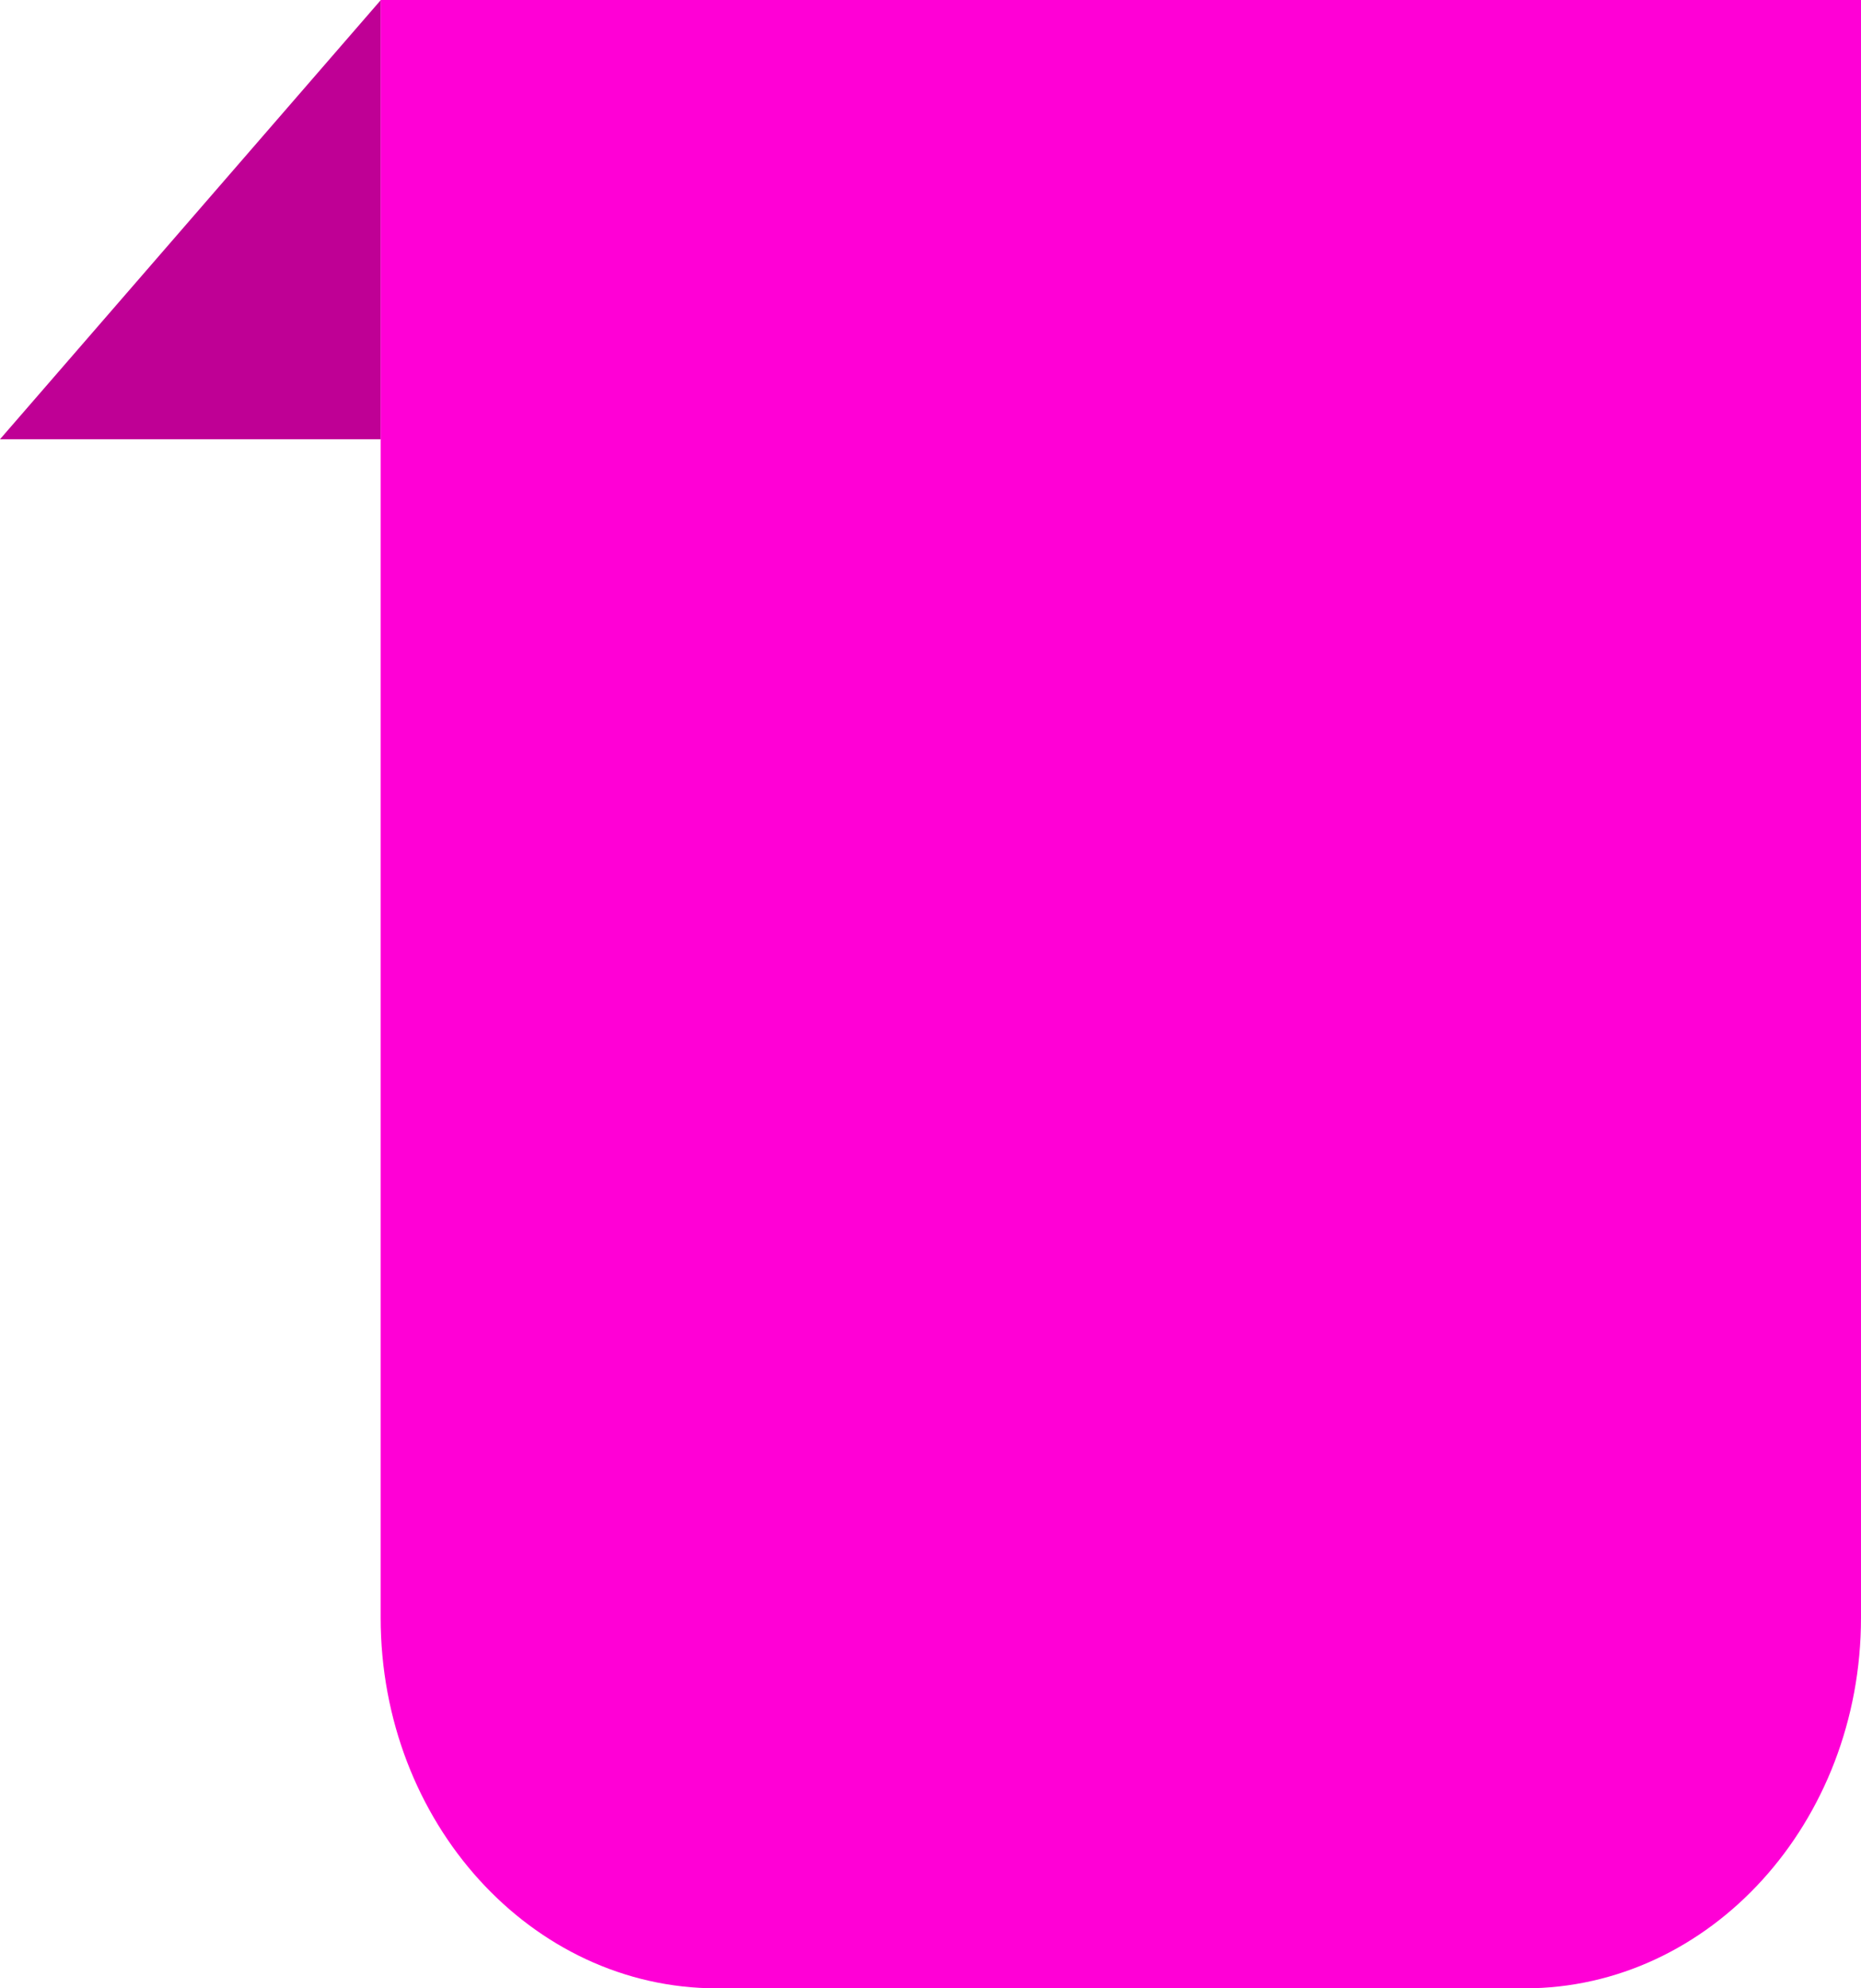
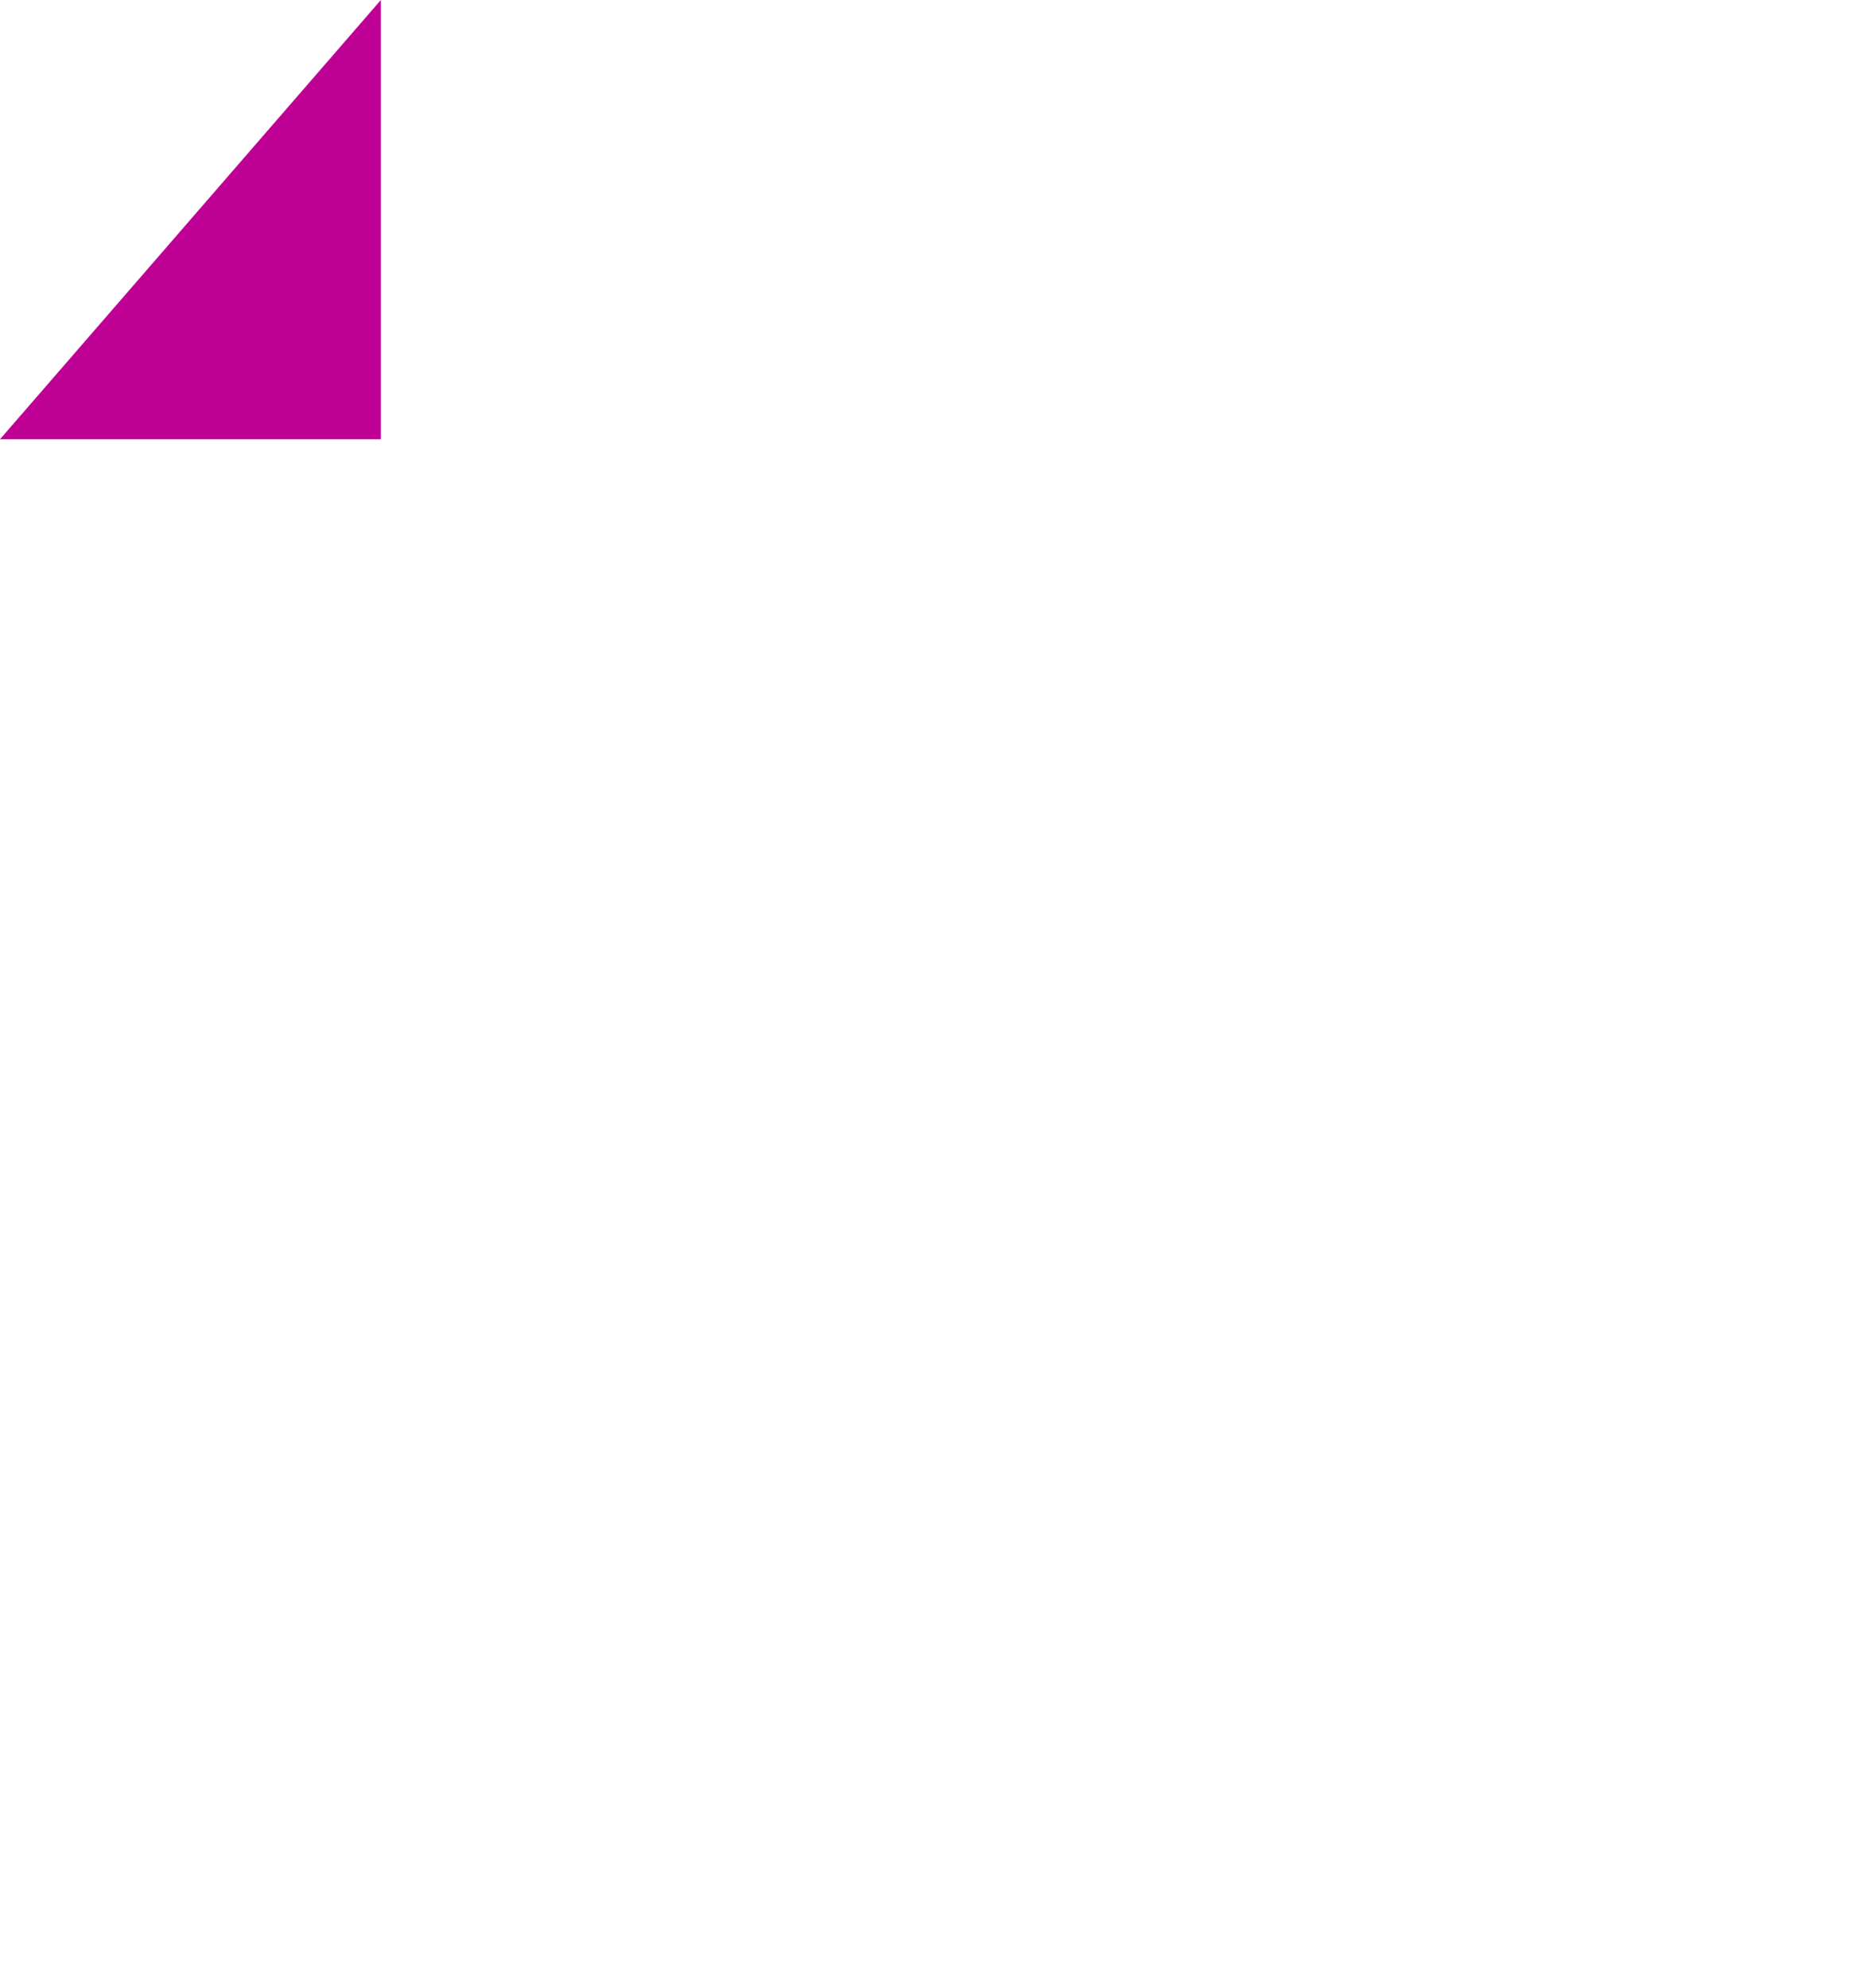
<svg xmlns="http://www.w3.org/2000/svg" width="176" height="188" viewBox="0 0 176 188" fill="none">
  <path d="M36.018 0V41.531H0L36.018 0Z" fill="#BF0095" />
-   <path d="M176 0V152.958C176 172.301 161.757 188 144.21 188H67.79C50.242 188 36 172.301 36 152.958V0H176Z" fill="#FF00D6" />
</svg>